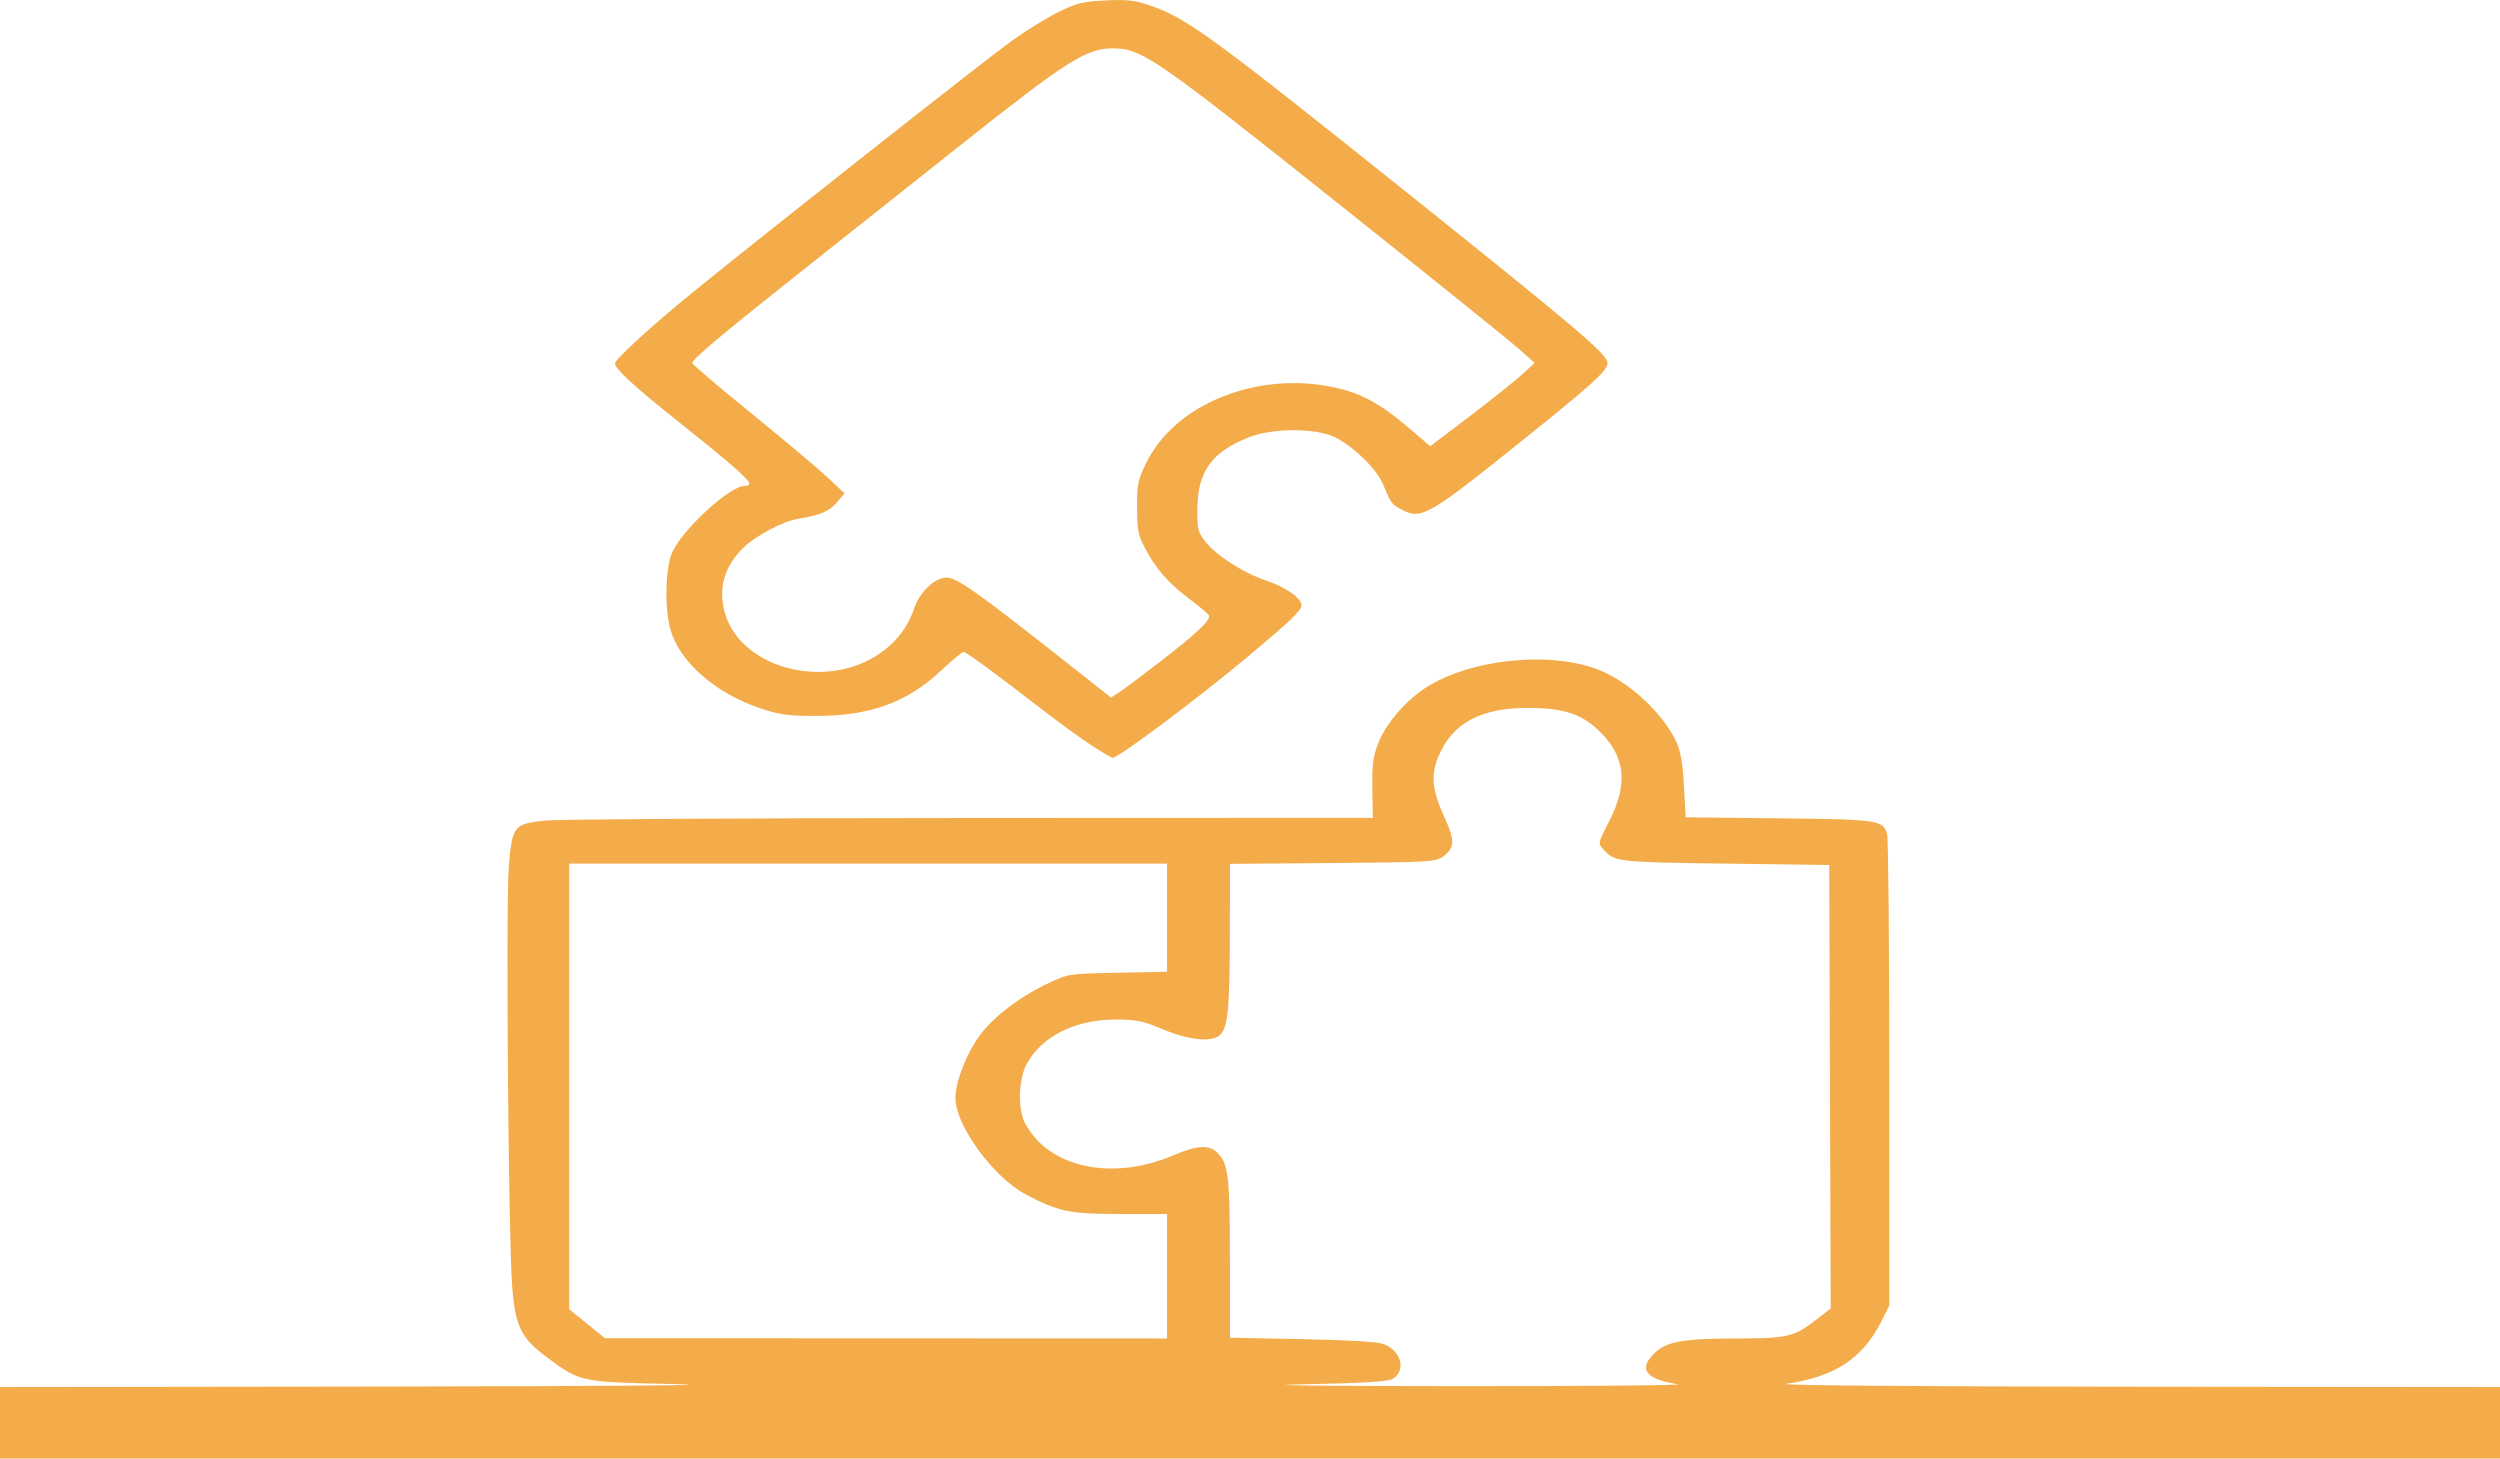
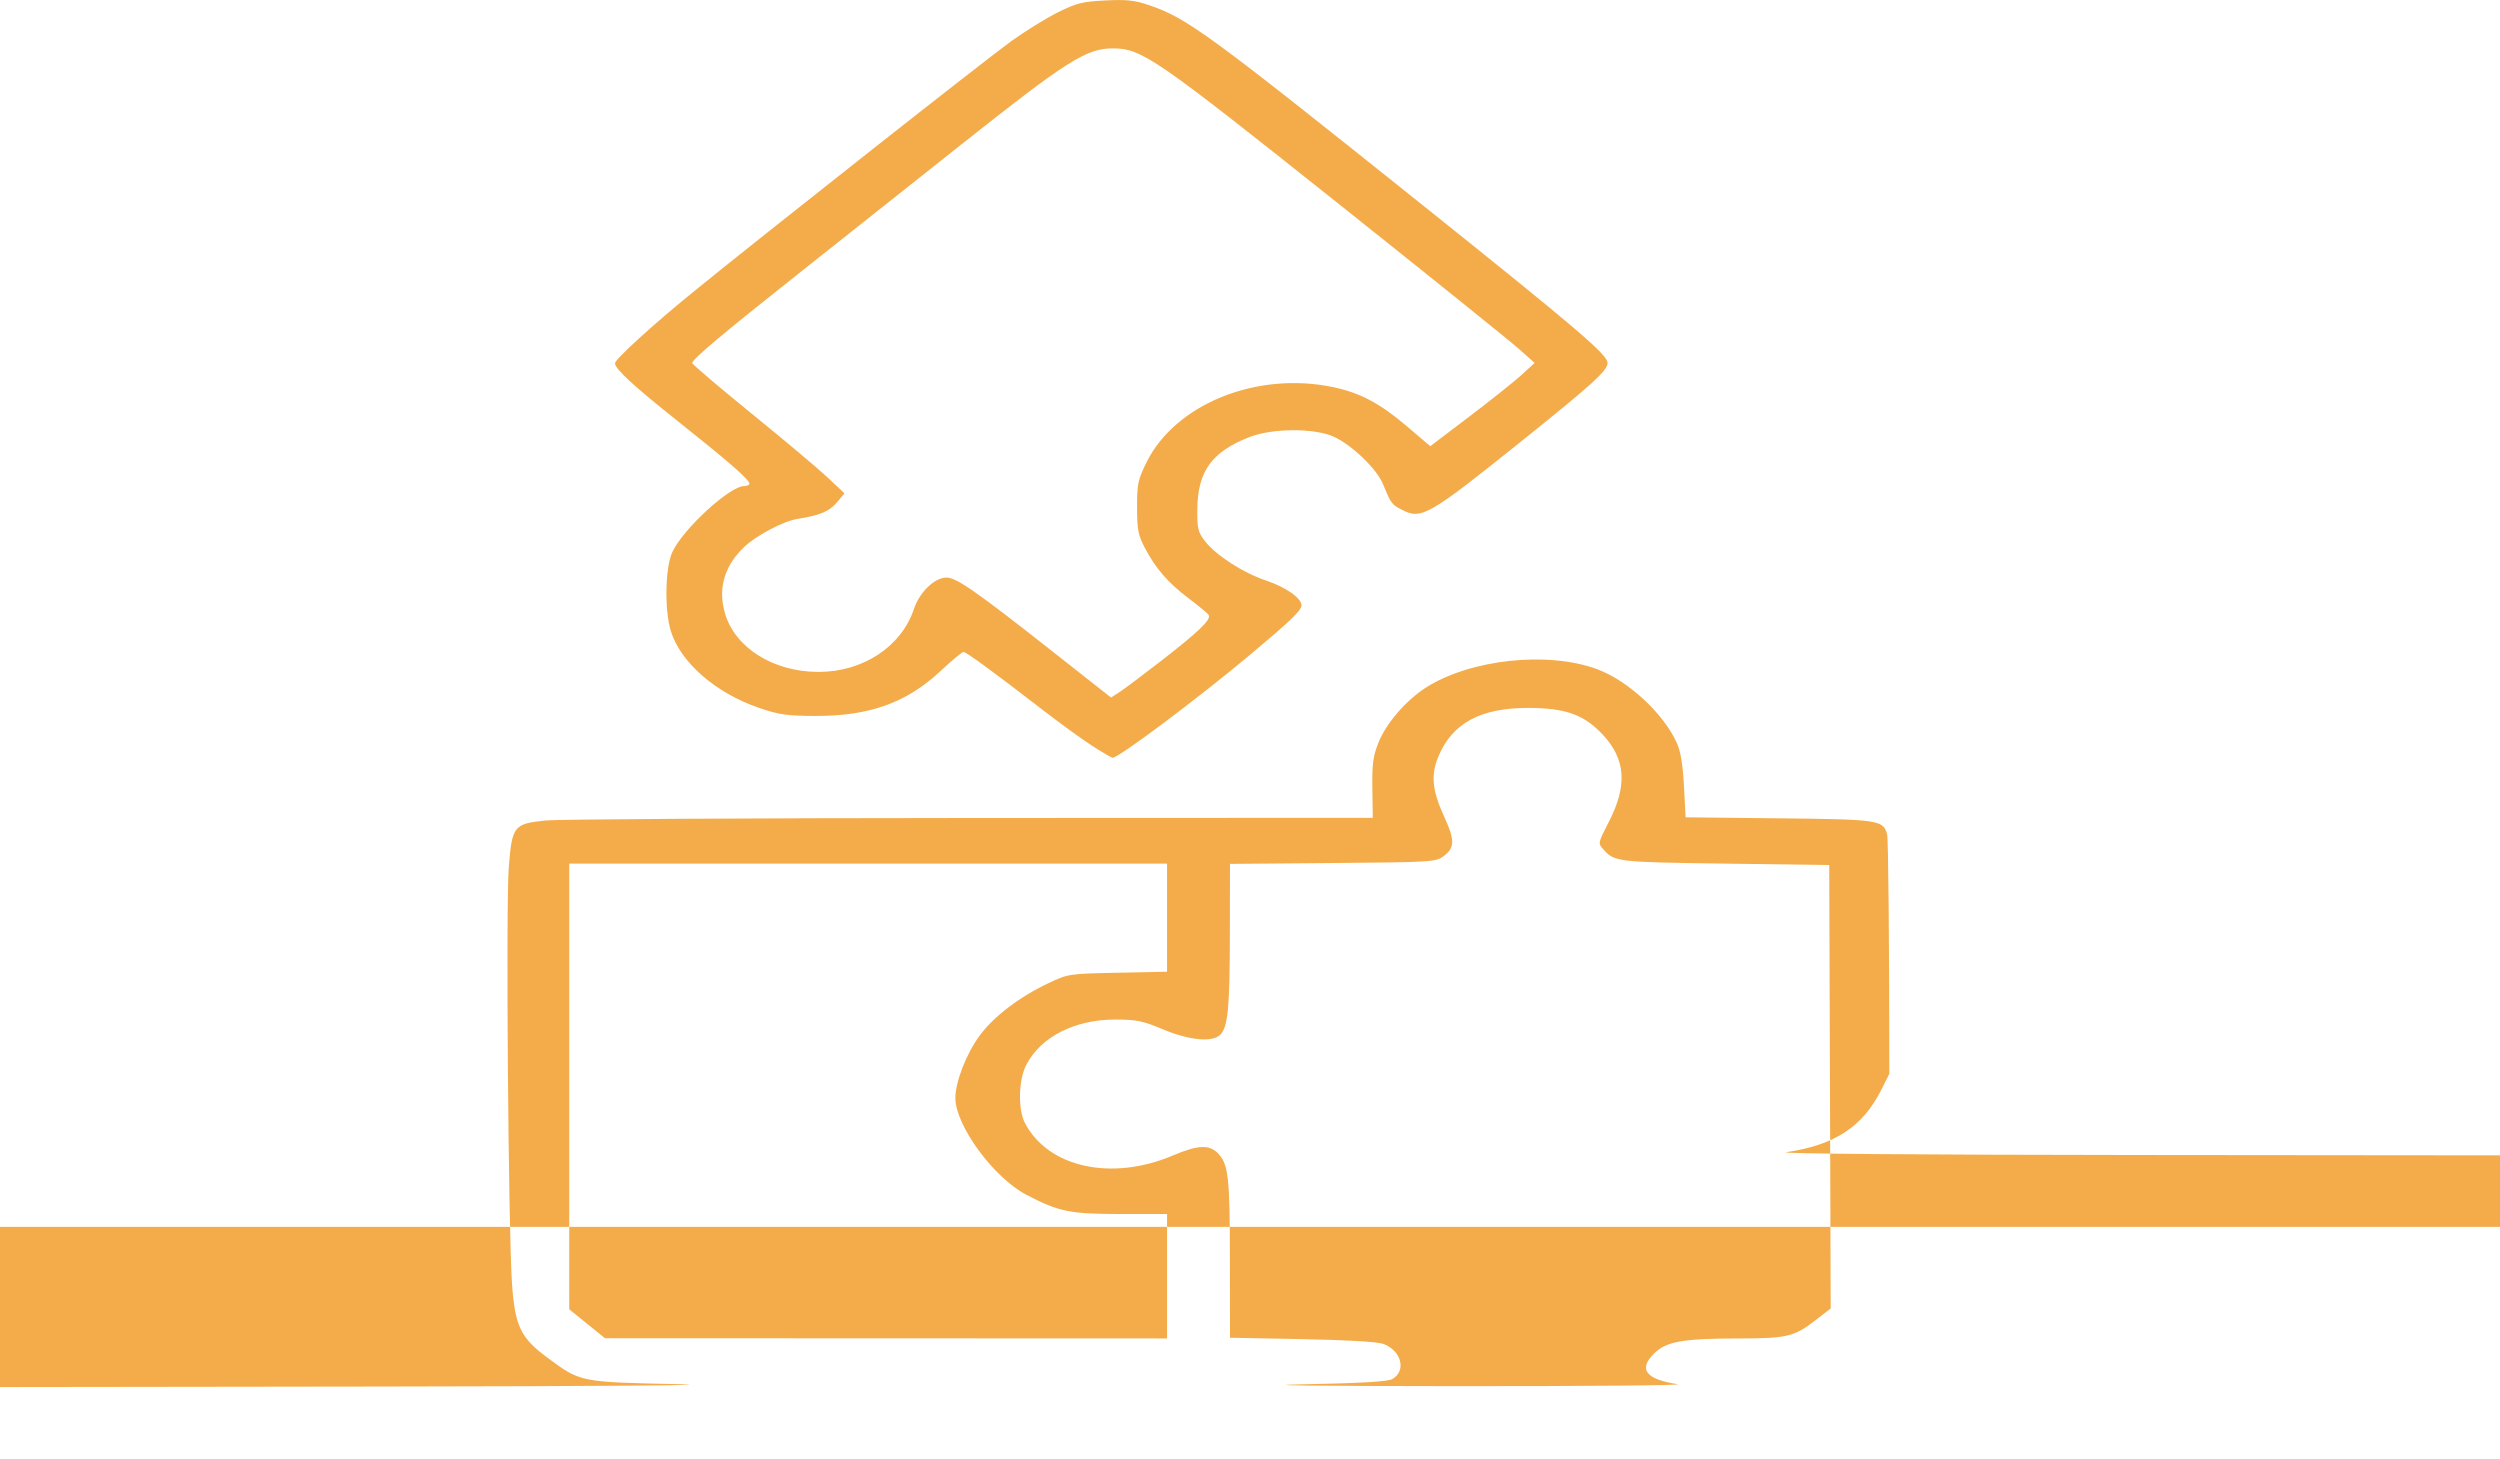
<svg xmlns="http://www.w3.org/2000/svg" width="419.52" height="244.75" version="1.1" viewBox="0 0 419.52 244.75" xml:space="preserve">
  <g transform="translate(250.14 -362.17)">
-     <path d="m-250.14 600.93v-6l64.2-0.088c37.476-0.051 58.106-0.218 49.56-0.4-16.527-0.352-16.305-0.307-21.923-4.464-4.446-3.289-5.388-5.231-5.905-12.169-0.626-8.397-1.06-63.821-0.551-70.175 0.551-6.87 0.829-7.221 6.132-7.777 2.072-0.217 34.161-0.407 71.309-0.421l67.542-0.026-0.072-4.92c-0.059-4.076 0.113-5.389 1.004-7.657 1.272-3.235 4.629-7.138 7.982-9.28 7.46-4.766 20.521-6.16 28.776-3.072 5.2 1.946 11.112 7.427 13.327 12.357 0.649 1.444 1.012 3.64 1.204 7.276l0.275 5.208 15.65 0.168c16.849 0.181 17.488 0.276 18.165 2.693 0.201 0.718 0.366 18.802 0.366 40.186v38.88l-1.324 2.64c-3.127 6.236-7.811 9.317-15.975 10.506-1.718 0.25 21.644 0.44 58.459 0.475l61.32 0.059v12h-419.52zm281.52-6.483c-5.314-0.805-6.623-2.477-3.995-5.106 2.074-2.074 4.818-2.565 14.364-2.568 7.966-3e-3 9.218-0.304 12.795-3.078l2.523-1.957-0.123-37.204-0.123-37.204-17.52-0.24c-18.158-0.249-18.488-0.287-20.382-2.381-0.928-1.025-0.924-1.045 0.918-4.623 3.144-6.11 2.837-10.513-1.02-14.637-3.125-3.341-6.215-4.458-12.395-4.482-7.998-0.031-12.749 2.479-15.118 7.985-1.377 3.201-1.142 5.83 0.921 10.305 1.796 3.898 1.774 5.178-0.117 6.585-1.308 0.974-1.945 1.013-18.6 1.151l-17.246 0.143-0.021 11.857c-0.022 12.459-0.317 15.522-1.621 16.824-1.313 1.312-5.208 0.937-9.638-0.929-3.331-1.403-4.381-1.618-7.92-1.628-6.815-0.018-12.542 2.888-14.983 7.601-1.311 2.531-1.421 7.491-0.217 9.781 3.935 7.482 14.57 9.793 24.88 5.406 4.158-1.77 6.093-1.842 7.556-0.285 1.704 1.813 1.94 3.977 1.952 17.869l0.011 13.022 12.12 0.234c7.746 0.15 12.672 0.443 13.648 0.814 3.022 1.146 3.865 4.532 1.466 5.887-0.763 0.431-5.111 0.687-14.994 0.882-8.364 0.166 1.886 0.288 25.68 0.307 21.78 0.017 38.52-0.132 37.2-0.332zm-85.68-18.117-2.62e-4 -10.44h-7.8c-8.531 0-10.376-0.379-15.855-3.254-5.46-2.865-11.865-11.611-11.865-16.2 0-2.728 1.837-7.448 4.089-10.507 2.343-3.183 6.682-6.482 11.562-8.791 3.275-1.55 3.394-1.568 11.589-1.734l8.28-0.169v-18.145h-100.32v74.79l6 4.855 94.32 0.035zm-12.525-88.982c-1.691-1.09-5.342-3.733-8.114-5.874-8.448-6.524-13.061-9.904-13.521-9.904-0.241 0-1.948 1.419-3.794 3.152-5.719 5.371-11.965 7.618-21.085 7.587-4.717-0.016-6.079-0.209-9.36-1.326-7.362-2.506-13.291-7.676-14.888-12.98-1.062-3.528-0.929-10.549 0.249-13.145 1.756-3.87 9.643-11.128 12.093-11.128 0.476 0 0.866-0.172 0.866-0.383 0-0.675-3.401-3.65-11.838-10.354-7.562-6.008-10.722-8.915-10.722-9.862 0-0.658 6.361-6.469 12.96-11.837 12.081-9.829 49.324-39.195 53.594-42.258 2.335-1.676 5.838-3.838 7.783-4.806 3.098-1.541 4.082-1.787 7.92-1.982 3.592-0.183 4.917-0.042 7.343 0.781 6.38 2.165 9.935 4.761 45.76 33.43 26.188 20.956 31.2 25.232 31.2 26.619 0 1.274-2.443 3.495-14.4 13.089-15.674 12.576-16.852 13.252-20.124 11.542-1.717-0.897-1.815-1.03-3.179-4.338-1.048-2.541-5.237-6.561-8.256-7.925-3.244-1.466-10.267-1.435-14.11 0.06-6.324 2.461-8.7 5.727-8.77 12.055-0.037 3.301 0.094 3.858 1.267 5.397 1.79 2.349 6.434 5.354 10.22 6.614 3.334 1.11 5.992 2.961 5.992 4.175 0 0.869-1.791 2.585-8.88 8.507-8.745 7.305-21.797 17.075-22.811 17.075-0.176 0-1.704-0.892-3.394-1.982zm11.405-14.179c6.39-4.95 8.571-7.045 8.111-7.789-0.173-0.279-1.698-1.55-3.389-2.823-3.447-2.595-5.5-4.968-7.361-8.507-1.089-2.071-1.264-2.994-1.272-6.727-0.008-3.926 0.136-4.623 1.559-7.516 4.845-9.85 18.56-15.381 31.395-12.661 4.506 0.955 7.812 2.715 12.336 6.567l3.914 3.333 6.596-5.008c3.627-2.754 7.567-5.897 8.754-6.984l2.158-1.976-2.64-2.36c-1.452-1.298-15.276-12.421-30.72-24.718-30.472-24.262-32.584-25.711-37.471-25.711-4.383 0-7.736 2.13-25.299 16.066-8.64 6.856-21.002 16.662-27.47 21.789-12.737 10.097-17.76 14.323-17.76 14.94 0 0.217 4.479 4.032 9.954 8.479s11.225 9.279 12.778 10.739l2.824 2.654-1.294 1.538c-1.261 1.499-2.878 2.172-6.612 2.755-2.331 0.364-6.906 2.776-8.934 4.711-3.339 3.186-4.431 6.959-3.22 11.125 1.682 5.787 8.103 9.822 15.655 9.838 7.49 0.016 13.948-4.236 16.051-10.567 0.932-2.807 3.481-5.268 5.457-5.268 1.675 0 4.977 2.3 17.795 12.398l9.817 7.734 1.303-0.826c0.716-0.454 3.859-2.806 6.983-5.227z" fill="#f3ac49" />
+     <path d="m-250.14 600.93v-6l64.2-0.088c37.476-0.051 58.106-0.218 49.56-0.4-16.527-0.352-16.305-0.307-21.923-4.464-4.446-3.289-5.388-5.231-5.905-12.169-0.626-8.397-1.06-63.821-0.551-70.175 0.551-6.87 0.829-7.221 6.132-7.777 2.072-0.217 34.161-0.407 71.309-0.421l67.542-0.026-0.072-4.92c-0.059-4.076 0.113-5.389 1.004-7.657 1.272-3.235 4.629-7.138 7.982-9.28 7.46-4.766 20.521-6.16 28.776-3.072 5.2 1.946 11.112 7.427 13.327 12.357 0.649 1.444 1.012 3.64 1.204 7.276l0.275 5.208 15.65 0.168c16.849 0.181 17.488 0.276 18.165 2.693 0.201 0.718 0.366 18.802 0.366 40.186l-1.324 2.64c-3.127 6.236-7.811 9.317-15.975 10.506-1.718 0.25 21.644 0.44 58.459 0.475l61.32 0.059v12h-419.52zm281.52-6.483c-5.314-0.805-6.623-2.477-3.995-5.106 2.074-2.074 4.818-2.565 14.364-2.568 7.966-3e-3 9.218-0.304 12.795-3.078l2.523-1.957-0.123-37.204-0.123-37.204-17.52-0.24c-18.158-0.249-18.488-0.287-20.382-2.381-0.928-1.025-0.924-1.045 0.918-4.623 3.144-6.11 2.837-10.513-1.02-14.637-3.125-3.341-6.215-4.458-12.395-4.482-7.998-0.031-12.749 2.479-15.118 7.985-1.377 3.201-1.142 5.83 0.921 10.305 1.796 3.898 1.774 5.178-0.117 6.585-1.308 0.974-1.945 1.013-18.6 1.151l-17.246 0.143-0.021 11.857c-0.022 12.459-0.317 15.522-1.621 16.824-1.313 1.312-5.208 0.937-9.638-0.929-3.331-1.403-4.381-1.618-7.92-1.628-6.815-0.018-12.542 2.888-14.983 7.601-1.311 2.531-1.421 7.491-0.217 9.781 3.935 7.482 14.57 9.793 24.88 5.406 4.158-1.77 6.093-1.842 7.556-0.285 1.704 1.813 1.94 3.977 1.952 17.869l0.011 13.022 12.12 0.234c7.746 0.15 12.672 0.443 13.648 0.814 3.022 1.146 3.865 4.532 1.466 5.887-0.763 0.431-5.111 0.687-14.994 0.882-8.364 0.166 1.886 0.288 25.68 0.307 21.78 0.017 38.52-0.132 37.2-0.332zm-85.68-18.117-2.62e-4 -10.44h-7.8c-8.531 0-10.376-0.379-15.855-3.254-5.46-2.865-11.865-11.611-11.865-16.2 0-2.728 1.837-7.448 4.089-10.507 2.343-3.183 6.682-6.482 11.562-8.791 3.275-1.55 3.394-1.568 11.589-1.734l8.28-0.169v-18.145h-100.32v74.79l6 4.855 94.32 0.035zm-12.525-88.982c-1.691-1.09-5.342-3.733-8.114-5.874-8.448-6.524-13.061-9.904-13.521-9.904-0.241 0-1.948 1.419-3.794 3.152-5.719 5.371-11.965 7.618-21.085 7.587-4.717-0.016-6.079-0.209-9.36-1.326-7.362-2.506-13.291-7.676-14.888-12.98-1.062-3.528-0.929-10.549 0.249-13.145 1.756-3.87 9.643-11.128 12.093-11.128 0.476 0 0.866-0.172 0.866-0.383 0-0.675-3.401-3.65-11.838-10.354-7.562-6.008-10.722-8.915-10.722-9.862 0-0.658 6.361-6.469 12.96-11.837 12.081-9.829 49.324-39.195 53.594-42.258 2.335-1.676 5.838-3.838 7.783-4.806 3.098-1.541 4.082-1.787 7.92-1.982 3.592-0.183 4.917-0.042 7.343 0.781 6.38 2.165 9.935 4.761 45.76 33.43 26.188 20.956 31.2 25.232 31.2 26.619 0 1.274-2.443 3.495-14.4 13.089-15.674 12.576-16.852 13.252-20.124 11.542-1.717-0.897-1.815-1.03-3.179-4.338-1.048-2.541-5.237-6.561-8.256-7.925-3.244-1.466-10.267-1.435-14.11 0.06-6.324 2.461-8.7 5.727-8.77 12.055-0.037 3.301 0.094 3.858 1.267 5.397 1.79 2.349 6.434 5.354 10.22 6.614 3.334 1.11 5.992 2.961 5.992 4.175 0 0.869-1.791 2.585-8.88 8.507-8.745 7.305-21.797 17.075-22.811 17.075-0.176 0-1.704-0.892-3.394-1.982zm11.405-14.179c6.39-4.95 8.571-7.045 8.111-7.789-0.173-0.279-1.698-1.55-3.389-2.823-3.447-2.595-5.5-4.968-7.361-8.507-1.089-2.071-1.264-2.994-1.272-6.727-0.008-3.926 0.136-4.623 1.559-7.516 4.845-9.85 18.56-15.381 31.395-12.661 4.506 0.955 7.812 2.715 12.336 6.567l3.914 3.333 6.596-5.008c3.627-2.754 7.567-5.897 8.754-6.984l2.158-1.976-2.64-2.36c-1.452-1.298-15.276-12.421-30.72-24.718-30.472-24.262-32.584-25.711-37.471-25.711-4.383 0-7.736 2.13-25.299 16.066-8.64 6.856-21.002 16.662-27.47 21.789-12.737 10.097-17.76 14.323-17.76 14.94 0 0.217 4.479 4.032 9.954 8.479s11.225 9.279 12.778 10.739l2.824 2.654-1.294 1.538c-1.261 1.499-2.878 2.172-6.612 2.755-2.331 0.364-6.906 2.776-8.934 4.711-3.339 3.186-4.431 6.959-3.22 11.125 1.682 5.787 8.103 9.822 15.655 9.838 7.49 0.016 13.948-4.236 16.051-10.567 0.932-2.807 3.481-5.268 5.457-5.268 1.675 0 4.977 2.3 17.795 12.398l9.817 7.734 1.303-0.826c0.716-0.454 3.859-2.806 6.983-5.227z" fill="#f3ac49" />
  </g>
</svg>